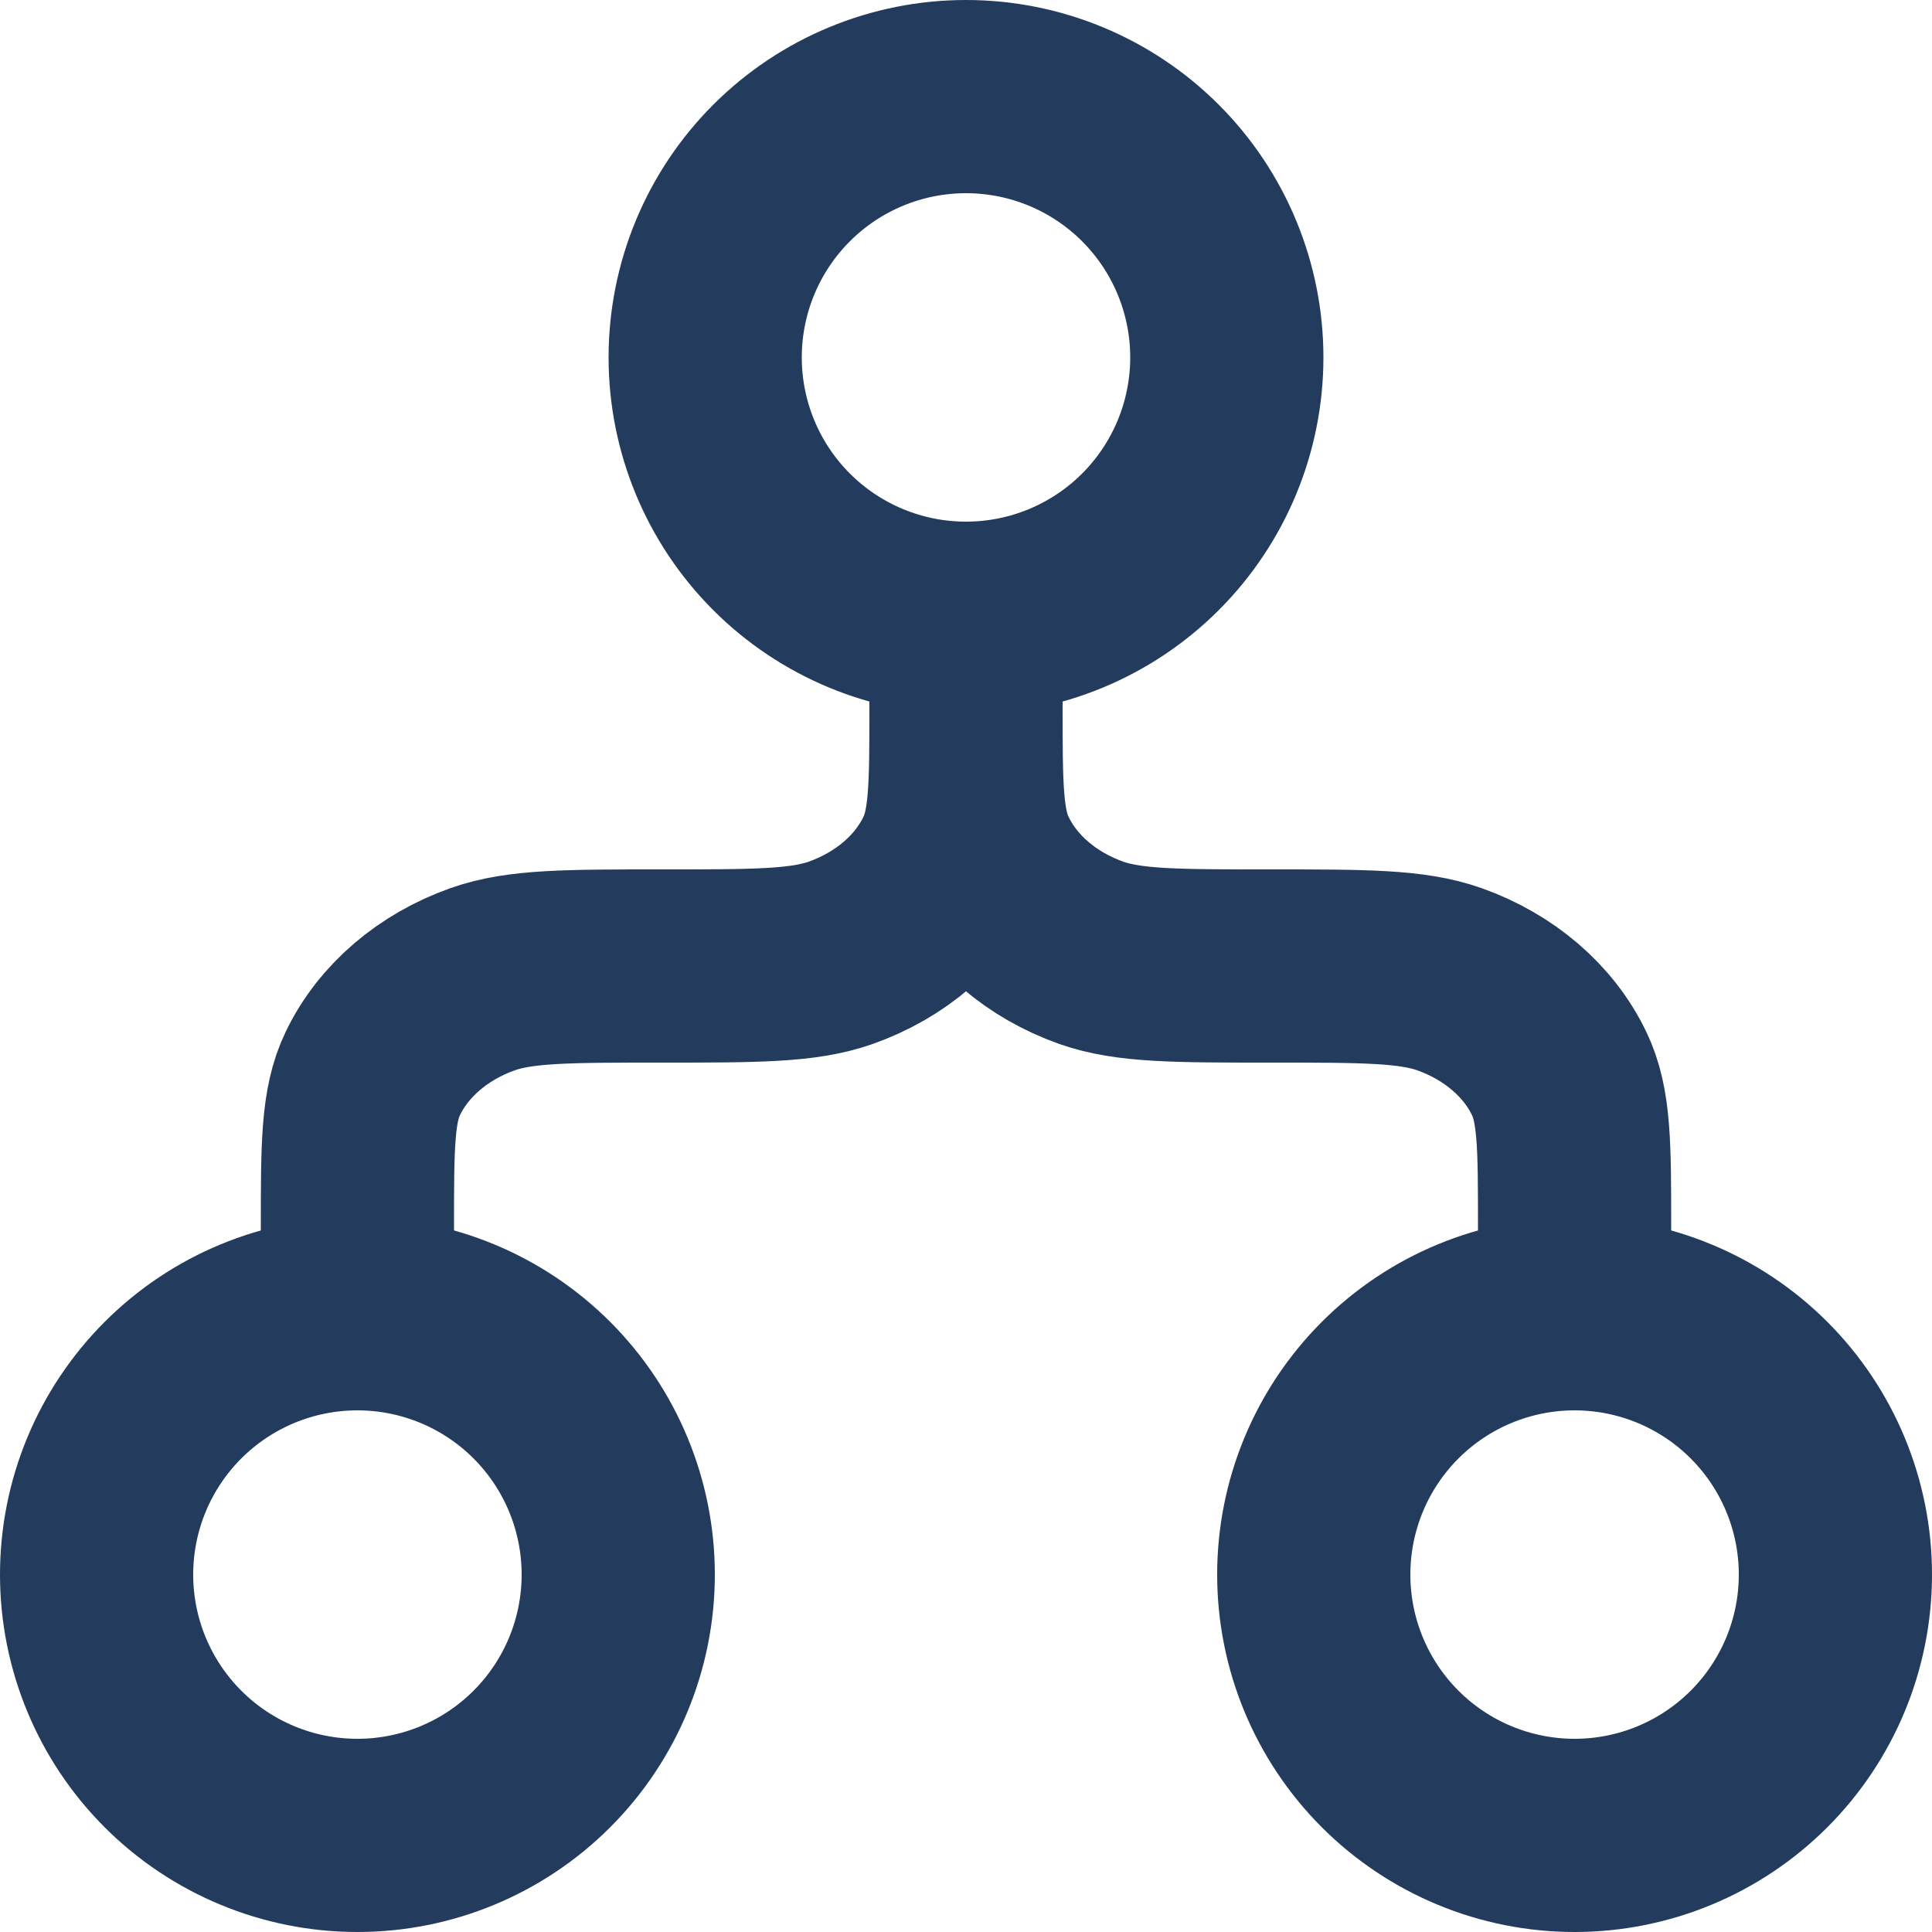
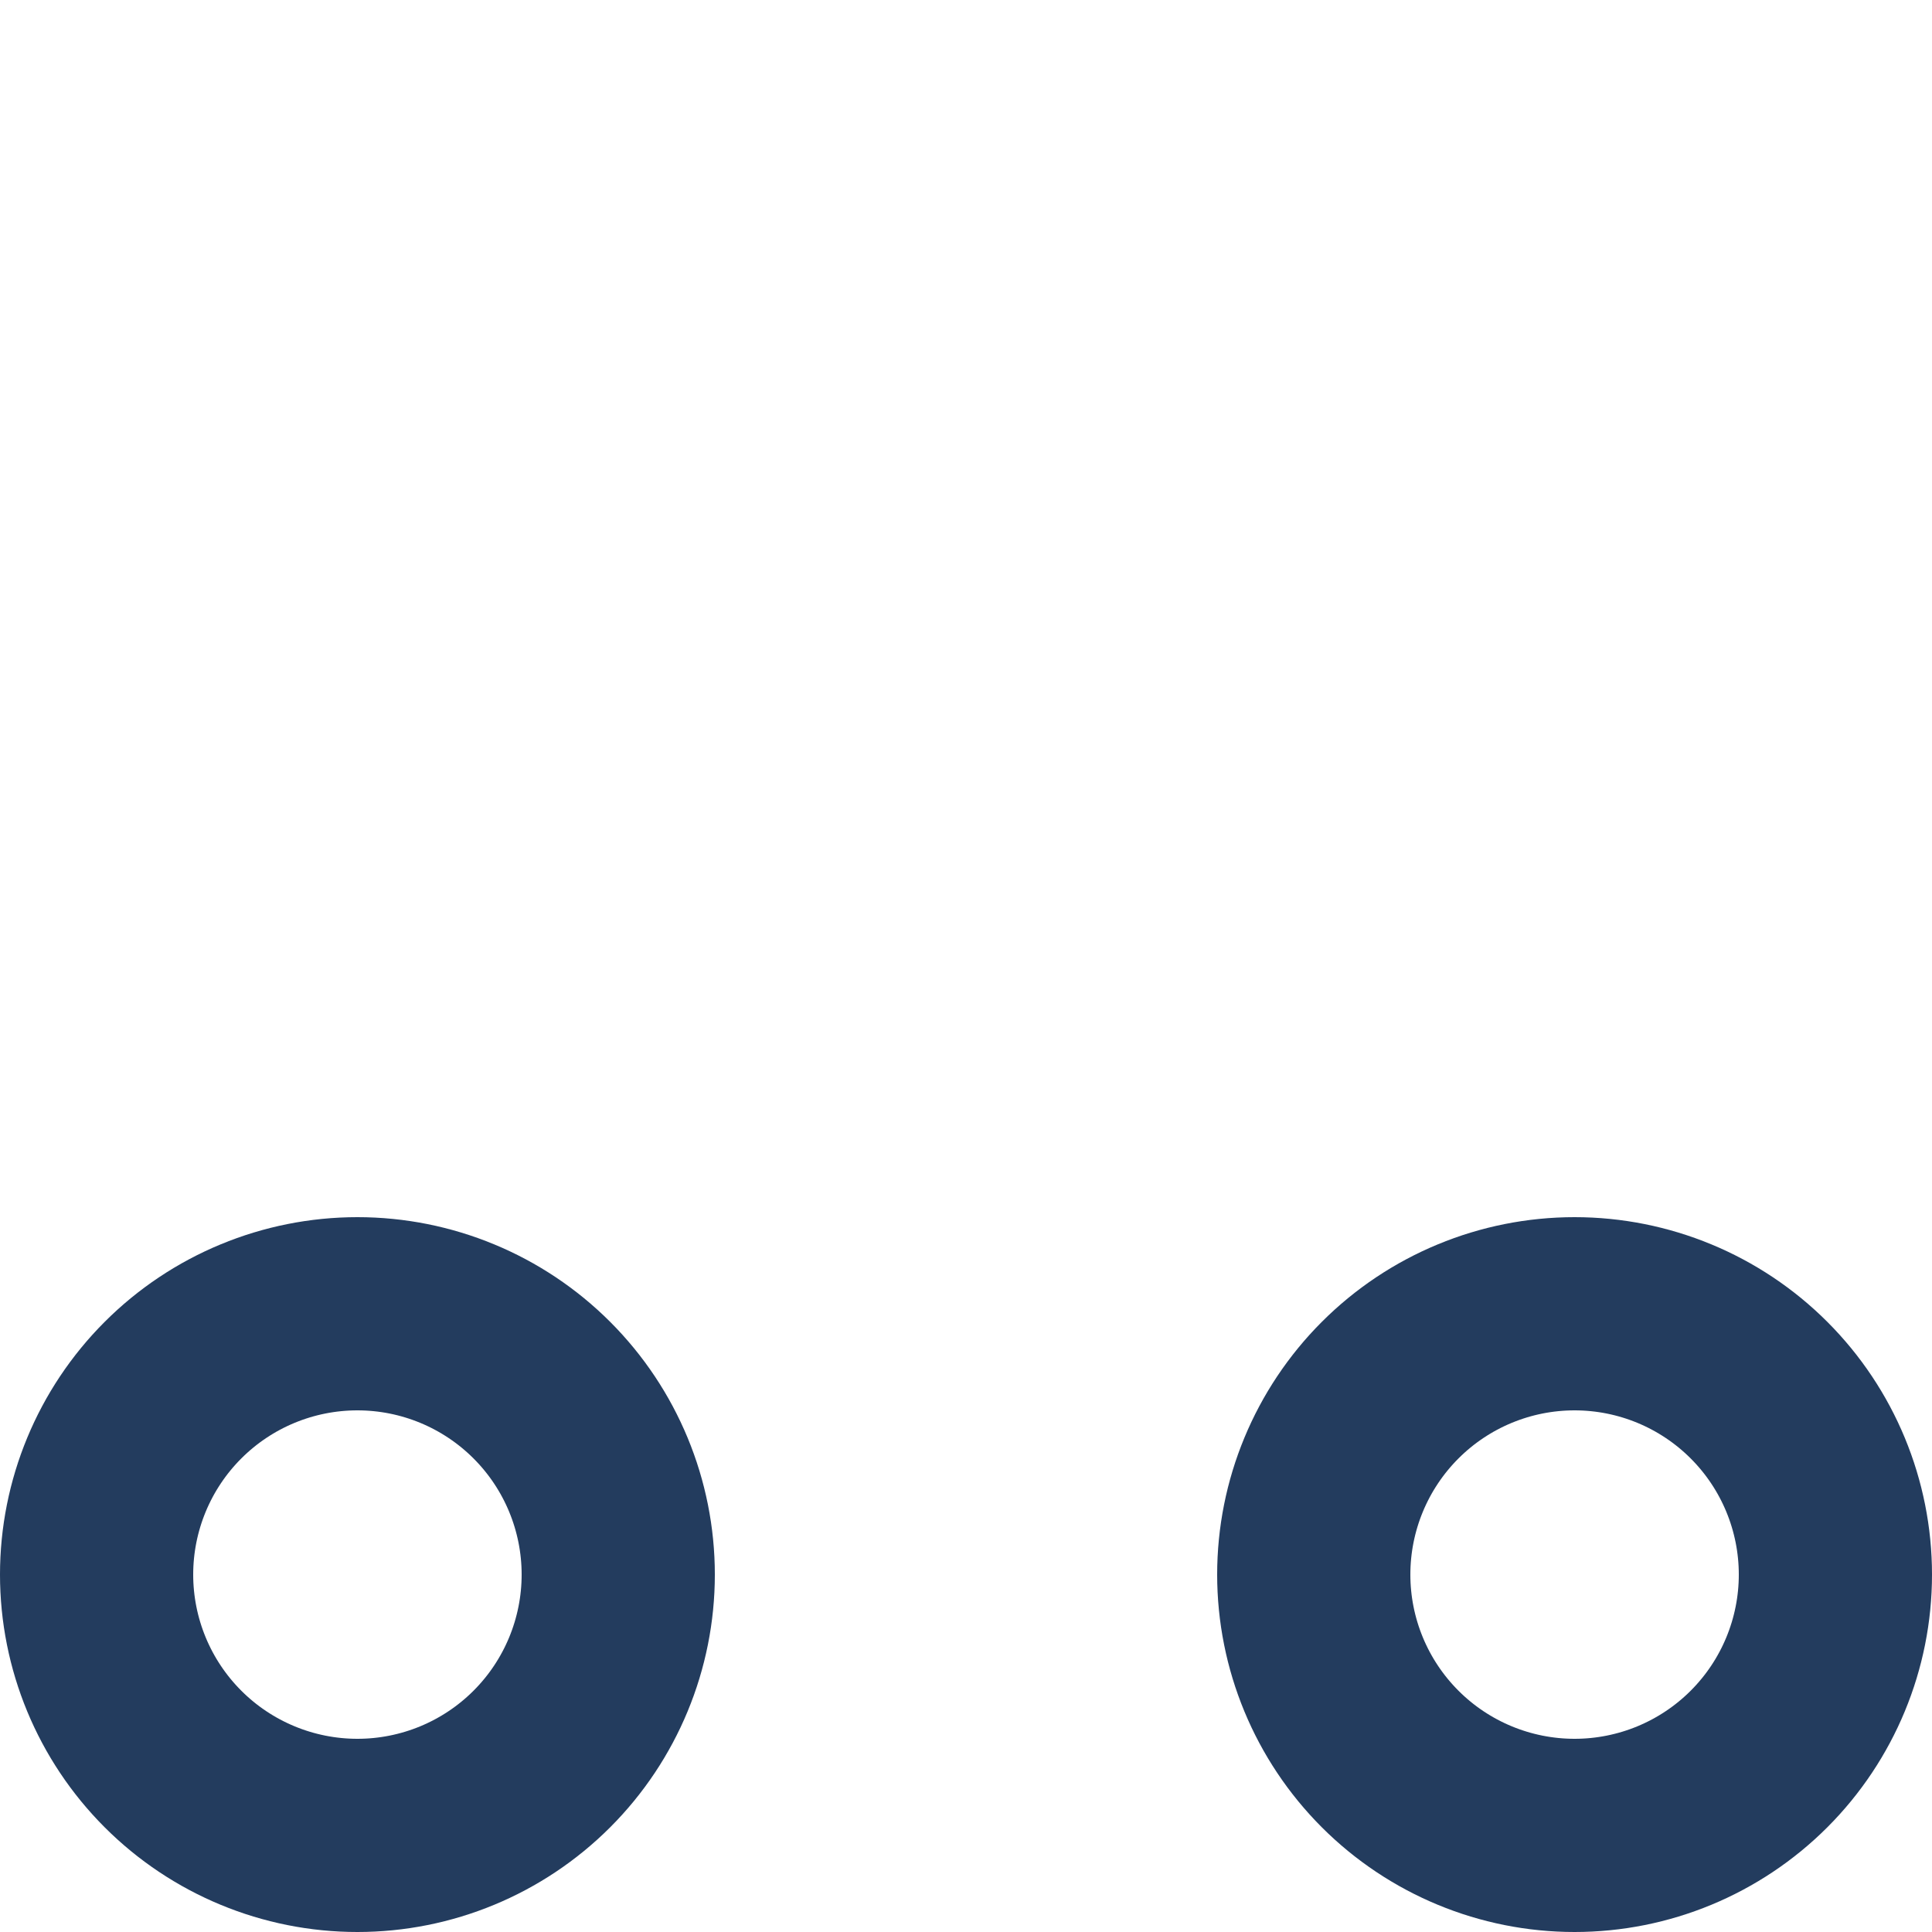
<svg xmlns="http://www.w3.org/2000/svg" width="50" height="50" viewBox="0 0 50 50" fill="none">
-   <path d="M31.75 9.25C31.75 11.04 31.039 12.757 29.773 14.023C28.507 15.289 26.79 16 25 16C23.21 16 21.493 15.289 20.227 14.023C18.961 12.757 18.25 11.04 18.25 9.25C18.25 7.46 18.961 5.743 20.227 4.477C21.493 3.211 23.21 2.5 25 2.5C26.79 2.5 28.507 3.211 29.773 4.477C31.039 5.743 31.75 7.46 31.75 9.25Z" stroke="#233C5E" stroke-width="5" />
-   <path d="M25 16V18.25M25 18.25C25 20.347 25 21.395 25.401 22.221C25.931 23.324 26.953 24.201 28.24 24.658C29.207 25 30.429 25 32.875 25C35.321 25 36.542 25 37.51 25.342C38.795 25.799 39.819 26.676 40.349 27.779C40.75 28.605 40.75 29.653 40.75 31.75V34M25 18.25C25 20.347 25 21.395 24.599 22.221C24.069 23.324 23.047 24.201 21.76 24.658C20.793 25 19.571 25 17.125 25C14.679 25 13.457 25 12.49 25.342C11.205 25.799 10.181 26.676 9.65 27.779C9.25 28.605 9.25 29.653 9.25 31.75V34" stroke="#233C5E" stroke-width="5" stroke-linecap="round" stroke-linejoin="round" />
  <path d="M16 40.75C16 42.54 15.289 44.257 14.023 45.523C12.757 46.789 11.04 47.5 9.25 47.5C7.46 47.5 5.743 46.789 4.477 45.523C3.211 44.257 2.5 42.54 2.5 40.75C2.5 38.96 3.211 37.243 4.477 35.977C5.743 34.711 7.46 34 9.25 34C11.04 34 12.757 34.711 14.023 35.977C15.289 37.243 16 38.96 16 40.75ZM47.5 40.75C47.5 42.54 46.789 44.257 45.523 45.523C44.257 46.789 42.54 47.5 40.75 47.5C38.96 47.5 37.243 46.789 35.977 45.523C34.711 44.257 34 42.54 34 40.75C34 38.96 34.711 37.243 35.977 35.977C37.243 34.711 38.96 34 40.75 34C42.54 34 44.257 34.711 45.523 35.977C46.789 37.243 47.5 38.96 47.5 40.75Z" stroke="#233C5E" stroke-width="5" />
</svg>